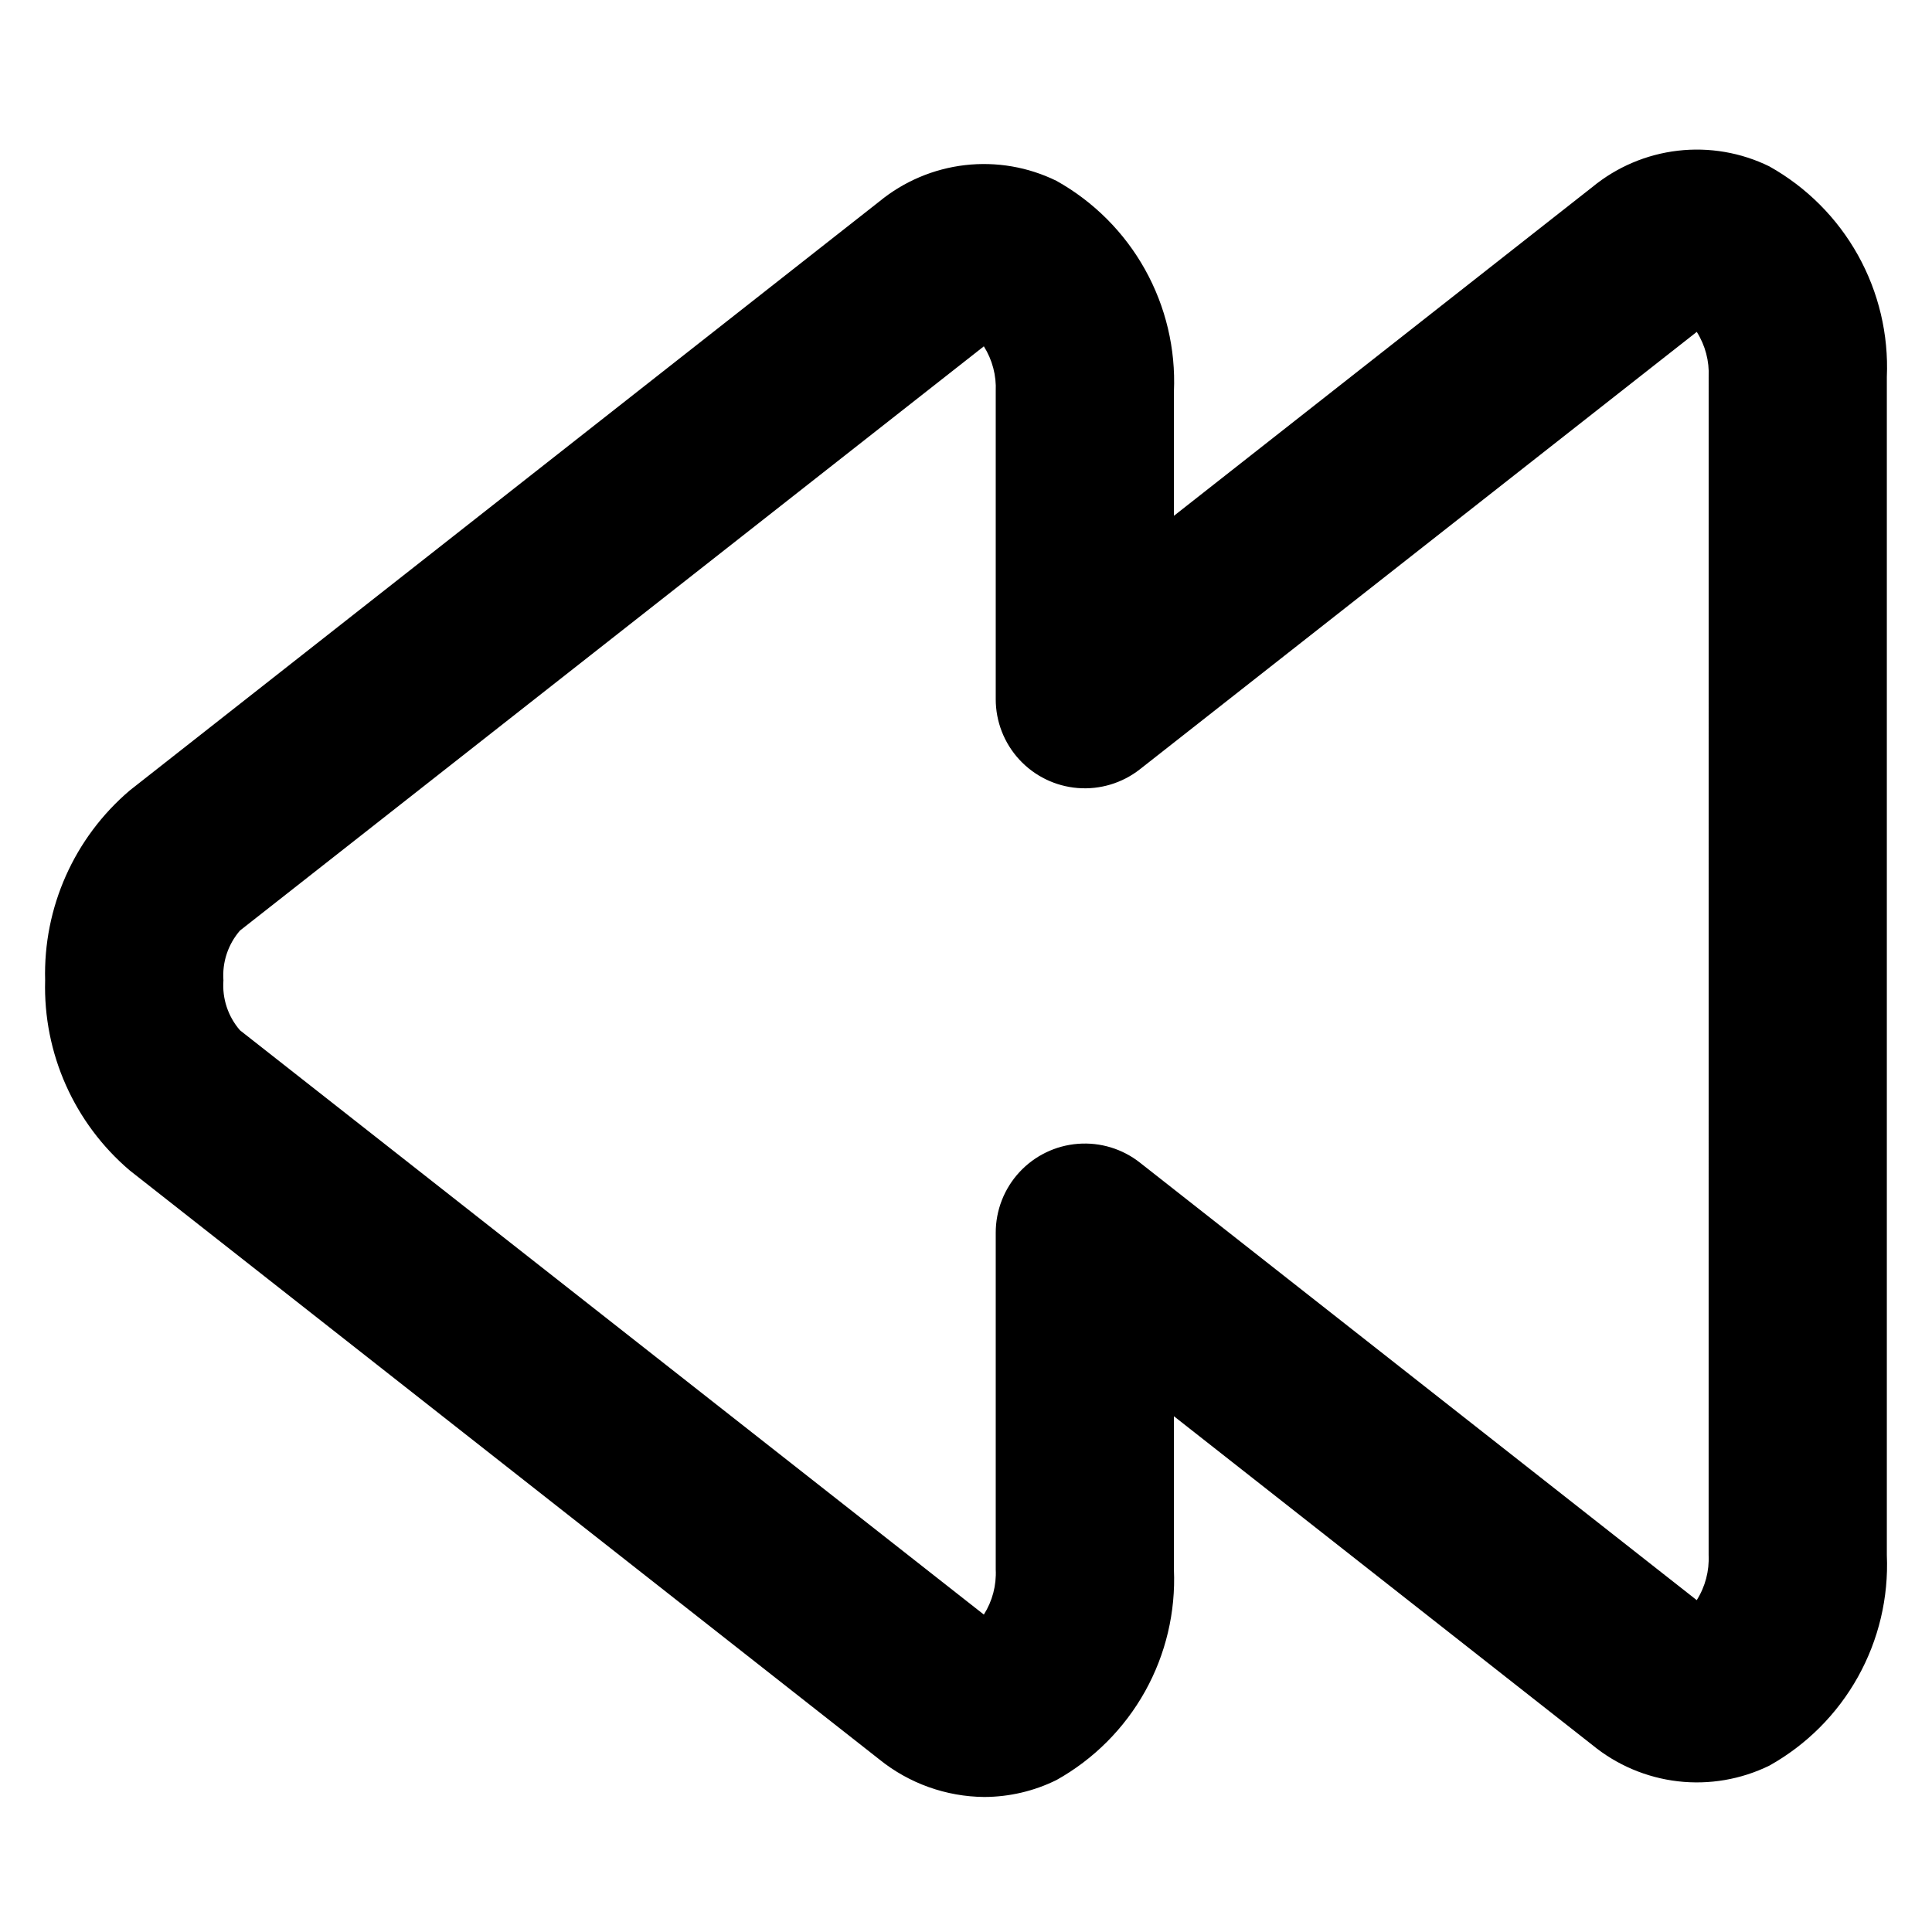
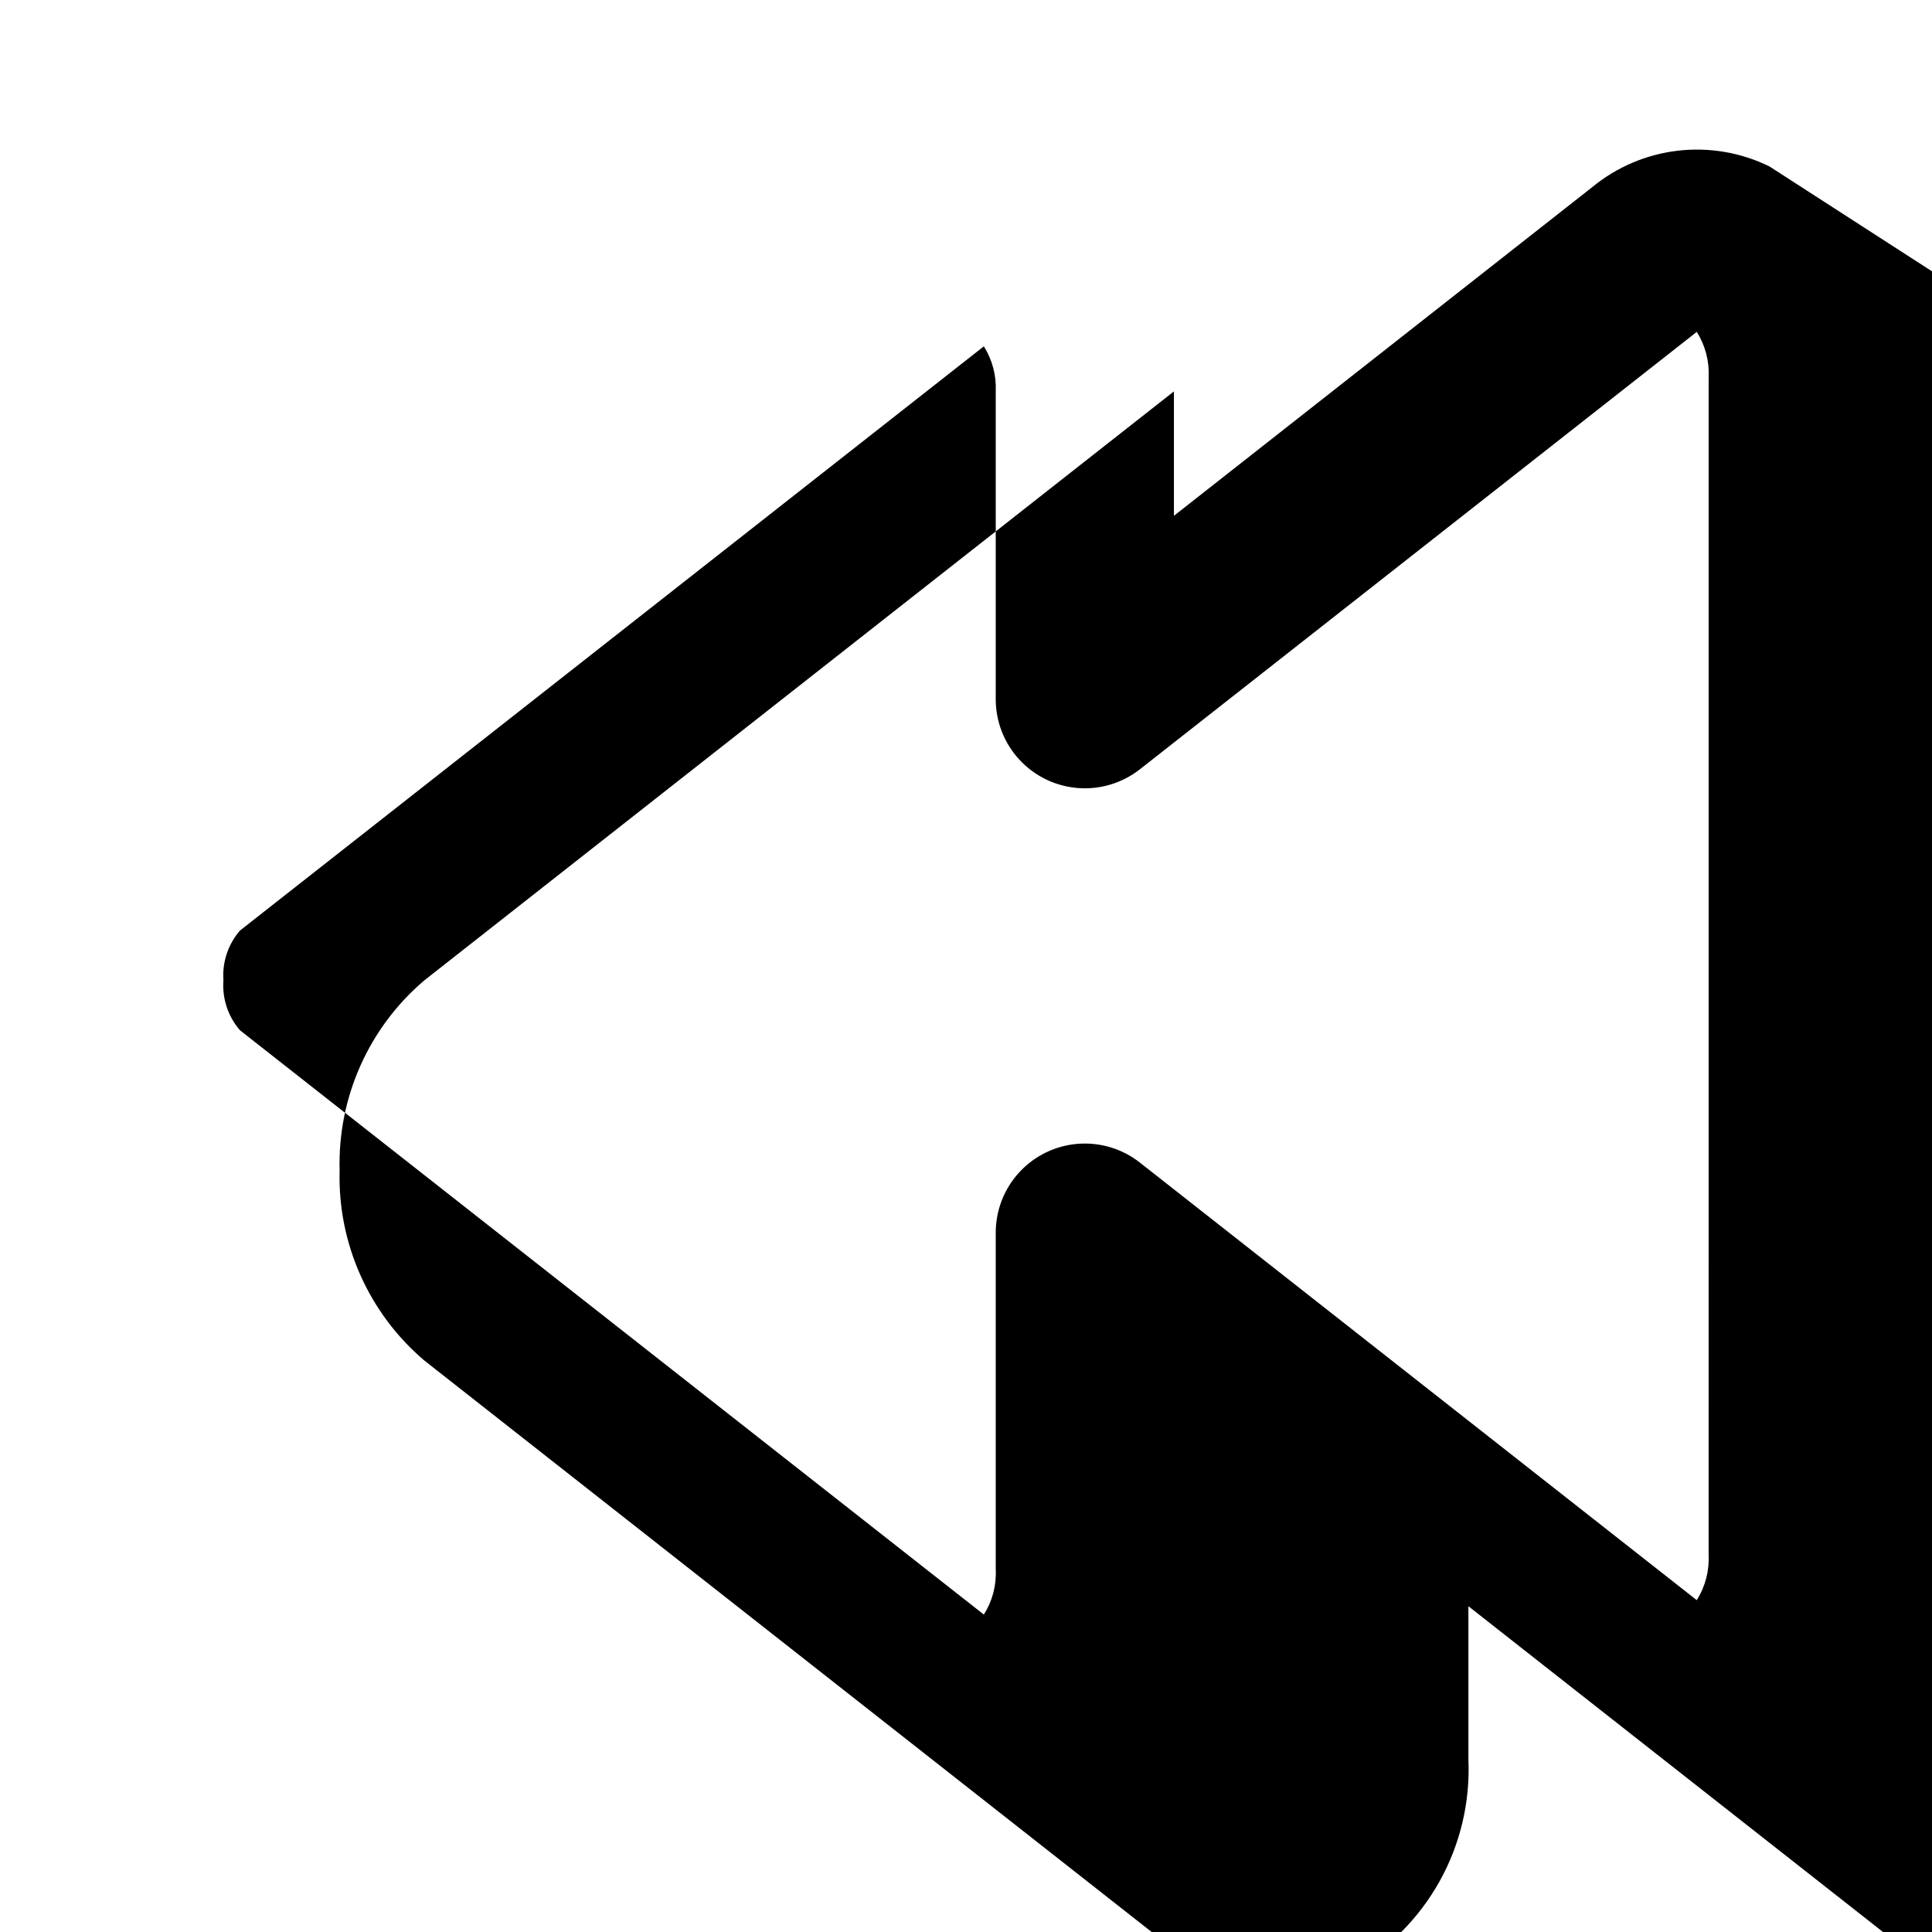
<svg xmlns="http://www.w3.org/2000/svg" fill="#000000" width="800px" height="800px" version="1.1" viewBox="144 144 512 512">
-   <path d="m612.91 188.1c-7.519-3.688-15.941-5.133-24.262-4.164-8.32 0.969-16.184 4.312-22.656 9.629l-110.89 87.129v-32.969c0.488-11.27-2.164-22.457-7.66-32.309-5.496-9.852-13.617-17.984-23.465-23.488-7.519-3.688-15.941-5.133-24.258-4.168-8.32 0.969-16.184 4.305-22.66 9.613l-198.66 156.09c-14.719 12.516-22.973 31.031-22.438 50.348-0.543 19.324 7.711 37.855 22.438 50.383l198.66 156.09h-0.004c7.879 6.348 17.672 9.848 27.789 9.934 6.637-0.02 13.18-1.551 19.129-4.488 9.852-5.504 17.977-13.637 23.477-23.492 5.496-9.855 8.145-21.047 7.648-32.32v-40.602l110.89 87.129v-0.004c6.473 5.312 14.34 8.652 22.656 9.621 8.316 0.969 16.738-0.477 24.262-4.156 9.844-5.512 17.969-13.645 23.465-23.5 5.496-9.855 8.148-21.039 7.66-32.312v-312.18c0.488-11.27-2.164-22.457-7.66-32.312-5.496-9.852-13.621-17.988-23.465-23.5zm-16.105 367.99c0.199 4.215-0.898 8.395-3.152 11.965l-147.49-115.89h0.004c-4.668-3.703-10.562-5.504-16.5-5.043-5.941 0.461-11.484 3.148-15.527 7.527-4.039 4.375-6.277 10.121-6.262 16.078v89.191-0.004c0.211 4.219-0.891 8.398-3.148 11.965l-197.13-154.84c-3.168-3.648-4.75-8.41-4.391-13.227-0.352-4.812 1.227-9.566 4.391-13.211l197.13-154.82c2.246 3.566 3.344 7.738 3.148 11.949v81.555c-0.004 5.938 2.231 11.664 6.262 16.027 4.027 4.363 9.555 7.051 15.477 7.523s11.801-1.305 16.473-4.973l147.57-115.91c2.254 3.574 3.352 7.75 3.152 11.965z" />
+   <path d="m612.91 188.1c-7.519-3.688-15.941-5.133-24.262-4.164-8.32 0.969-16.184 4.312-22.656 9.629l-110.89 87.129v-32.969l-198.66 156.09c-14.719 12.516-22.973 31.031-22.438 50.348-0.543 19.324 7.711 37.855 22.438 50.383l198.66 156.09h-0.004c7.879 6.348 17.672 9.848 27.789 9.934 6.637-0.02 13.18-1.551 19.129-4.488 9.852-5.504 17.977-13.637 23.477-23.492 5.496-9.855 8.145-21.047 7.648-32.32v-40.602l110.89 87.129v-0.004c6.473 5.312 14.34 8.652 22.656 9.621 8.316 0.969 16.738-0.477 24.262-4.156 9.844-5.512 17.969-13.645 23.465-23.5 5.496-9.855 8.148-21.039 7.66-32.312v-312.18c0.488-11.27-2.164-22.457-7.66-32.312-5.496-9.852-13.621-17.988-23.465-23.5zm-16.105 367.99c0.199 4.215-0.898 8.395-3.152 11.965l-147.49-115.89h0.004c-4.668-3.703-10.562-5.504-16.5-5.043-5.941 0.461-11.484 3.148-15.527 7.527-4.039 4.375-6.277 10.121-6.262 16.078v89.191-0.004c0.211 4.219-0.891 8.398-3.148 11.965l-197.13-154.84c-3.168-3.648-4.75-8.41-4.391-13.227-0.352-4.812 1.227-9.566 4.391-13.211l197.13-154.82c2.246 3.566 3.344 7.738 3.148 11.949v81.555c-0.004 5.938 2.231 11.664 6.262 16.027 4.027 4.363 9.555 7.051 15.477 7.523s11.801-1.305 16.473-4.973l147.57-115.91c2.254 3.574 3.352 7.75 3.152 11.965z" />
</svg>